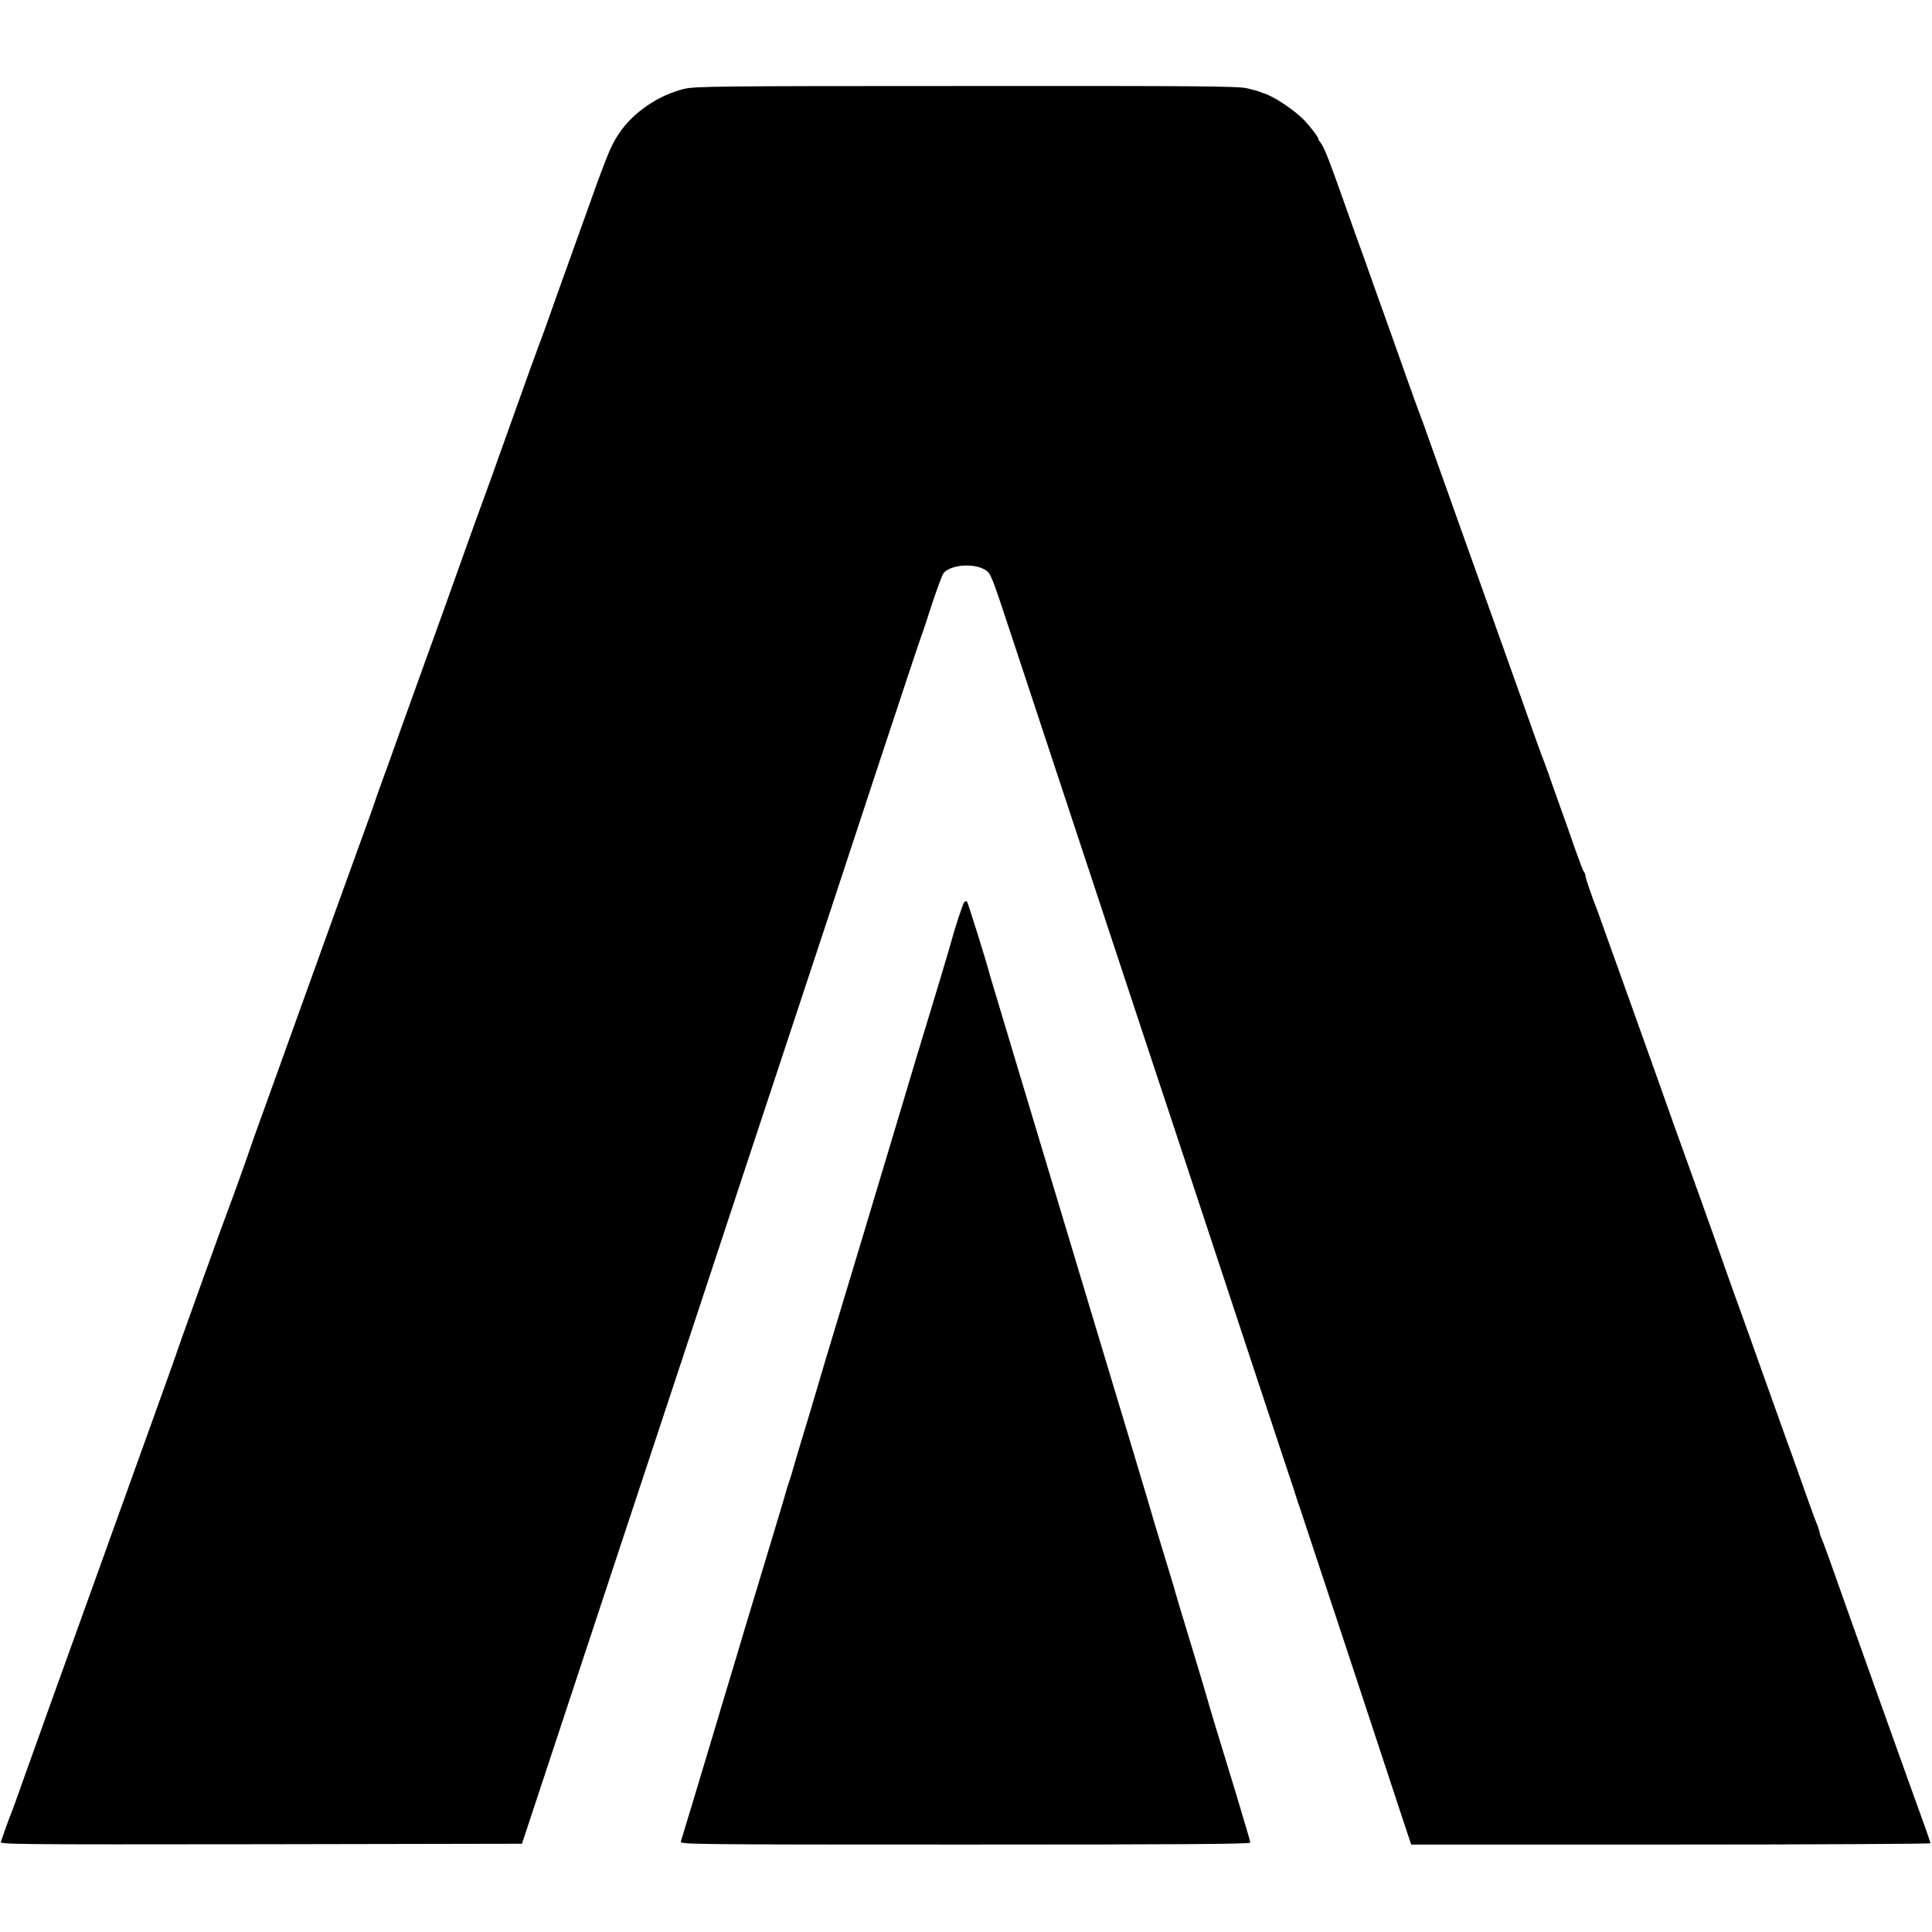
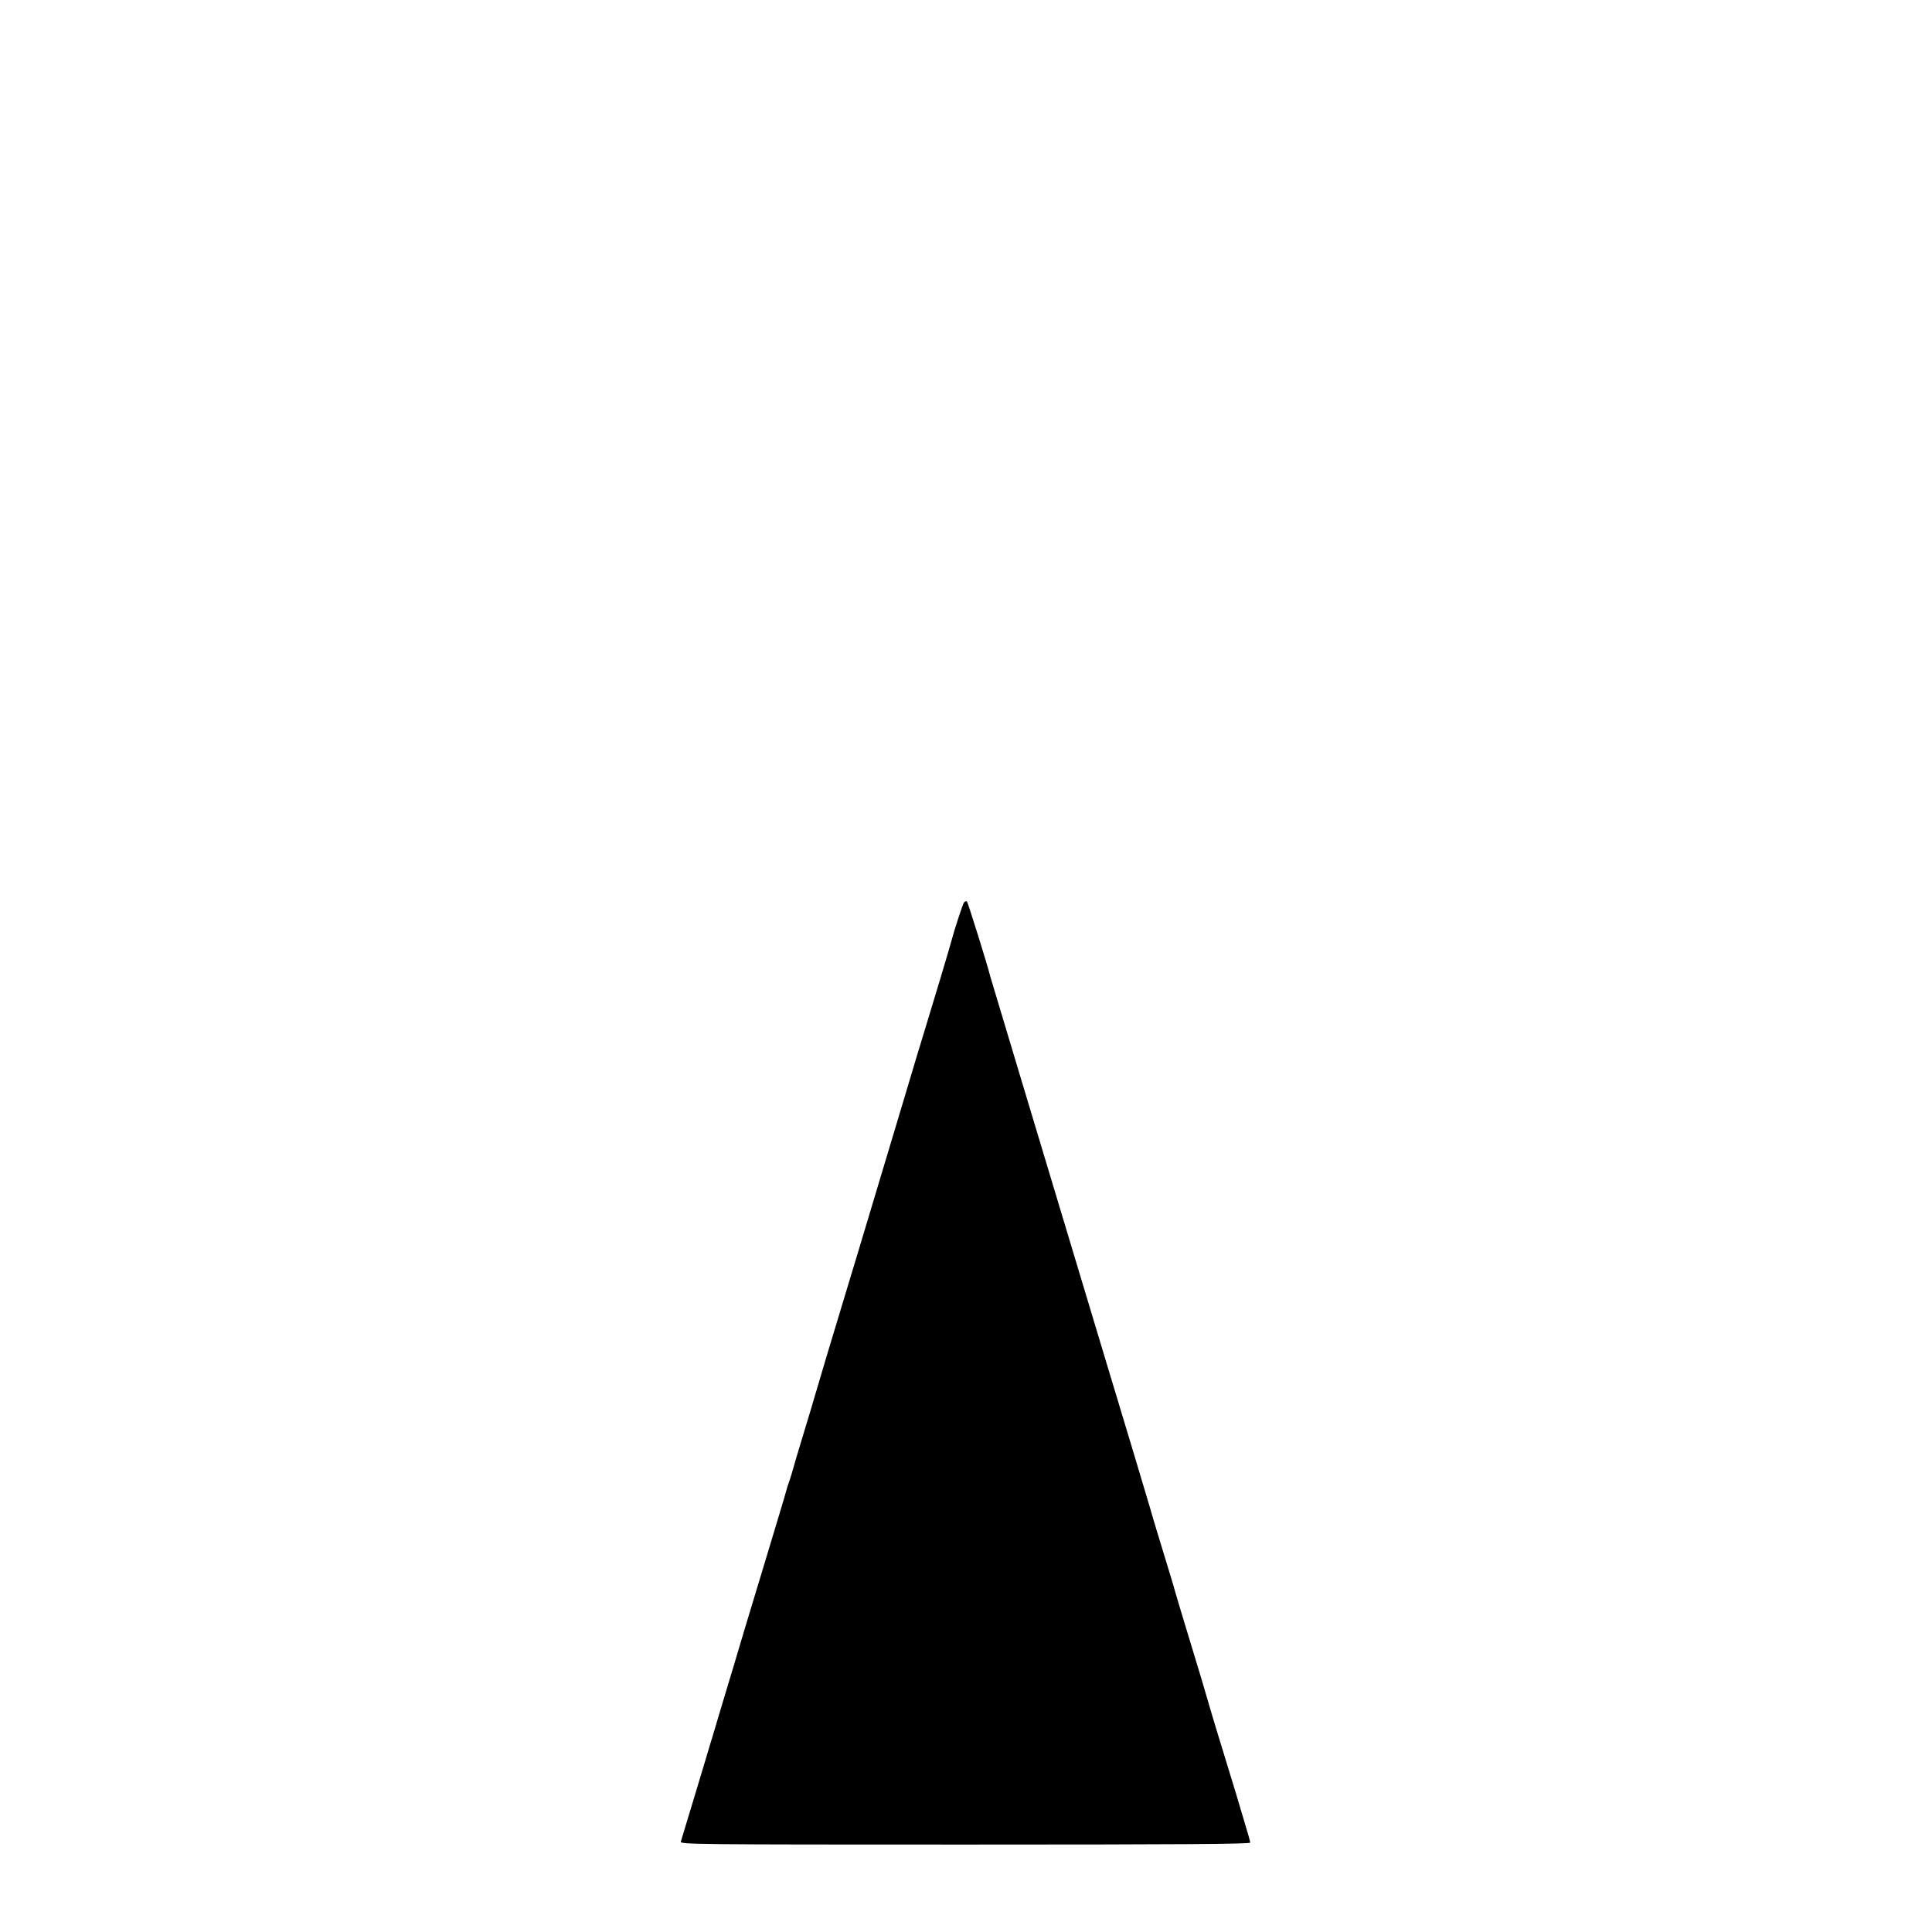
<svg xmlns="http://www.w3.org/2000/svg" version="1.0" width="1193pt" height="1193pt" viewBox="0 0 1193 1193" preserveAspectRatio="xMidYMid meet">
  <g transform="translate(0,1193) scale(0.1,-0.1)" fill="#000000" stroke="none">
-     <path d="M4224 11381 c-160 -39 -318 -148 -402 -276 -54 -82 -68 -116 -237 -590 -26 -71 -68 -191 -95 -265 -54 -151 -62 -171 -114 -320 -21 -58 -41 -114 -46 -125 -5 -11 -86 -236 -180 -500 -94 -264 -178 -498 -187 -520 -8 -22 -38 -103 -65 -180 -28 -77 -69 -194 -93 -260 -23 -66 -115 -322 -205 -570 -89 -247 -175 -486 -190 -530 -16 -44 -43 -118 -60 -165 -17 -47 -33 -92 -35 -100 -2 -8 -36 -103 -75 -210 -80 -219 -194 -537 -395 -1095 -75 -209 -172 -479 -216 -600 -44 -121 -82 -227 -84 -235 -5 -19 -121 -342 -140 -390 -18 -44 -315 -870 -320 -890 -2 -8 -67 -188 -143 -400 -76 -212 -153 -423 -169 -470 -17 -47 -74 -204 -126 -350 -339 -941 -412 -1144 -512 -1425 -31 -88 -60 -169 -65 -180 -5 -11 -20 -51 -34 -90 -13 -38 -27 -78 -31 -88 -7 -16 72 -17 1606 -15 l1612 3 129 390 c120 363 679 2055 964 2915 68 206 187 566 264 800 77 234 230 695 339 1025 109 330 326 985 480 1455 155 470 286 864 291 875 5 11 34 99 65 195 32 96 64 183 72 192 46 52 187 62 257 19 34 -21 38 -31 161 -404 115 -349 591 -1789 840 -2542 57 -170 250 -755 430 -1300 180 -545 365 -1105 412 -1245 47 -140 86 -259 87 -265 2 -5 6 -17 9 -25 3 -8 141 -427 308 -930 166 -503 320 -970 342 -1037 l41 -123 1603 0 c882 0 1603 4 1603 8 0 5 -15 51 -34 103 -41 110 -516 1440 -587 1643 -27 76 -52 142 -55 147 -3 5 -7 19 -9 31 -3 13 -9 32 -14 43 -9 18 -53 140 -141 390 -18 50 -43 119 -56 155 -38 108 -99 276 -159 445 -31 88 -88 248 -127 355 -39 107 -80 224 -93 260 -12 36 -79 225 -149 420 -70 195 -138 384 -151 420 -101 287 -478 1339 -484 1355 -24 57 -71 194 -71 207 0 7 -4 18 -9 24 -5 5 -29 68 -54 139 -25 72 -65 186 -90 255 -25 69 -59 166 -76 215 -18 50 -36 99 -41 110 -5 11 -61 169 -125 350 -65 182 -146 409 -180 505 -98 273 -320 897 -387 1085 -33 94 -64 179 -69 190 -4 11 -31 83 -58 160 -77 219 -160 450 -203 570 -22 61 -43 121 -48 135 -4 14 -27 77 -50 140 -23 63 -57 158 -75 210 -119 337 -149 414 -172 441 -7 8 -13 19 -13 23 0 10 -48 73 -85 112 -63 66 -195 153 -255 169 -3 1 -12 5 -20 8 -8 4 -44 13 -80 22 -56 13 -286 15 -1735 14 -1554 0 -1675 -2 -1741 -18z" />
    <path d="M5953 6358 c-8 -10 -61 -172 -78 -238 -5 -22 -120 -406 -160 -535 -19 -60 -82 -270 -140 -465 -212 -707 -374 -1247 -409 -1360 -29 -95 -94 -311 -161 -540 -8 -25 -30 -99 -50 -165 -20 -66 -37 -124 -39 -130 -15 -55 -39 -135 -47 -155 -5 -14 -11 -34 -14 -45 -2 -11 -61 -207 -130 -435 -69 -228 -128 -422 -130 -430 -2 -8 -27 -91 -55 -185 -61 -201 -98 -327 -135 -450 -21 -72 -180 -598 -201 -667 -5 -17 83 -18 1755 -18 1345 0 1761 3 1761 12 0 6 -15 61 -34 122 -18 61 -36 120 -39 131 -3 11 -24 81 -47 155 -51 164 -140 459 -145 480 -3 13 -46 157 -167 555 -16 55 -32 107 -34 115 -2 8 -14 51 -28 95 -73 240 -109 357 -125 415 -10 36 -143 479 -296 985 -433 1440 -686 2279 -690 2295 -15 64 -138 457 -144 463 -4 4 -12 2 -18 -5z" />
  </g>
</svg>